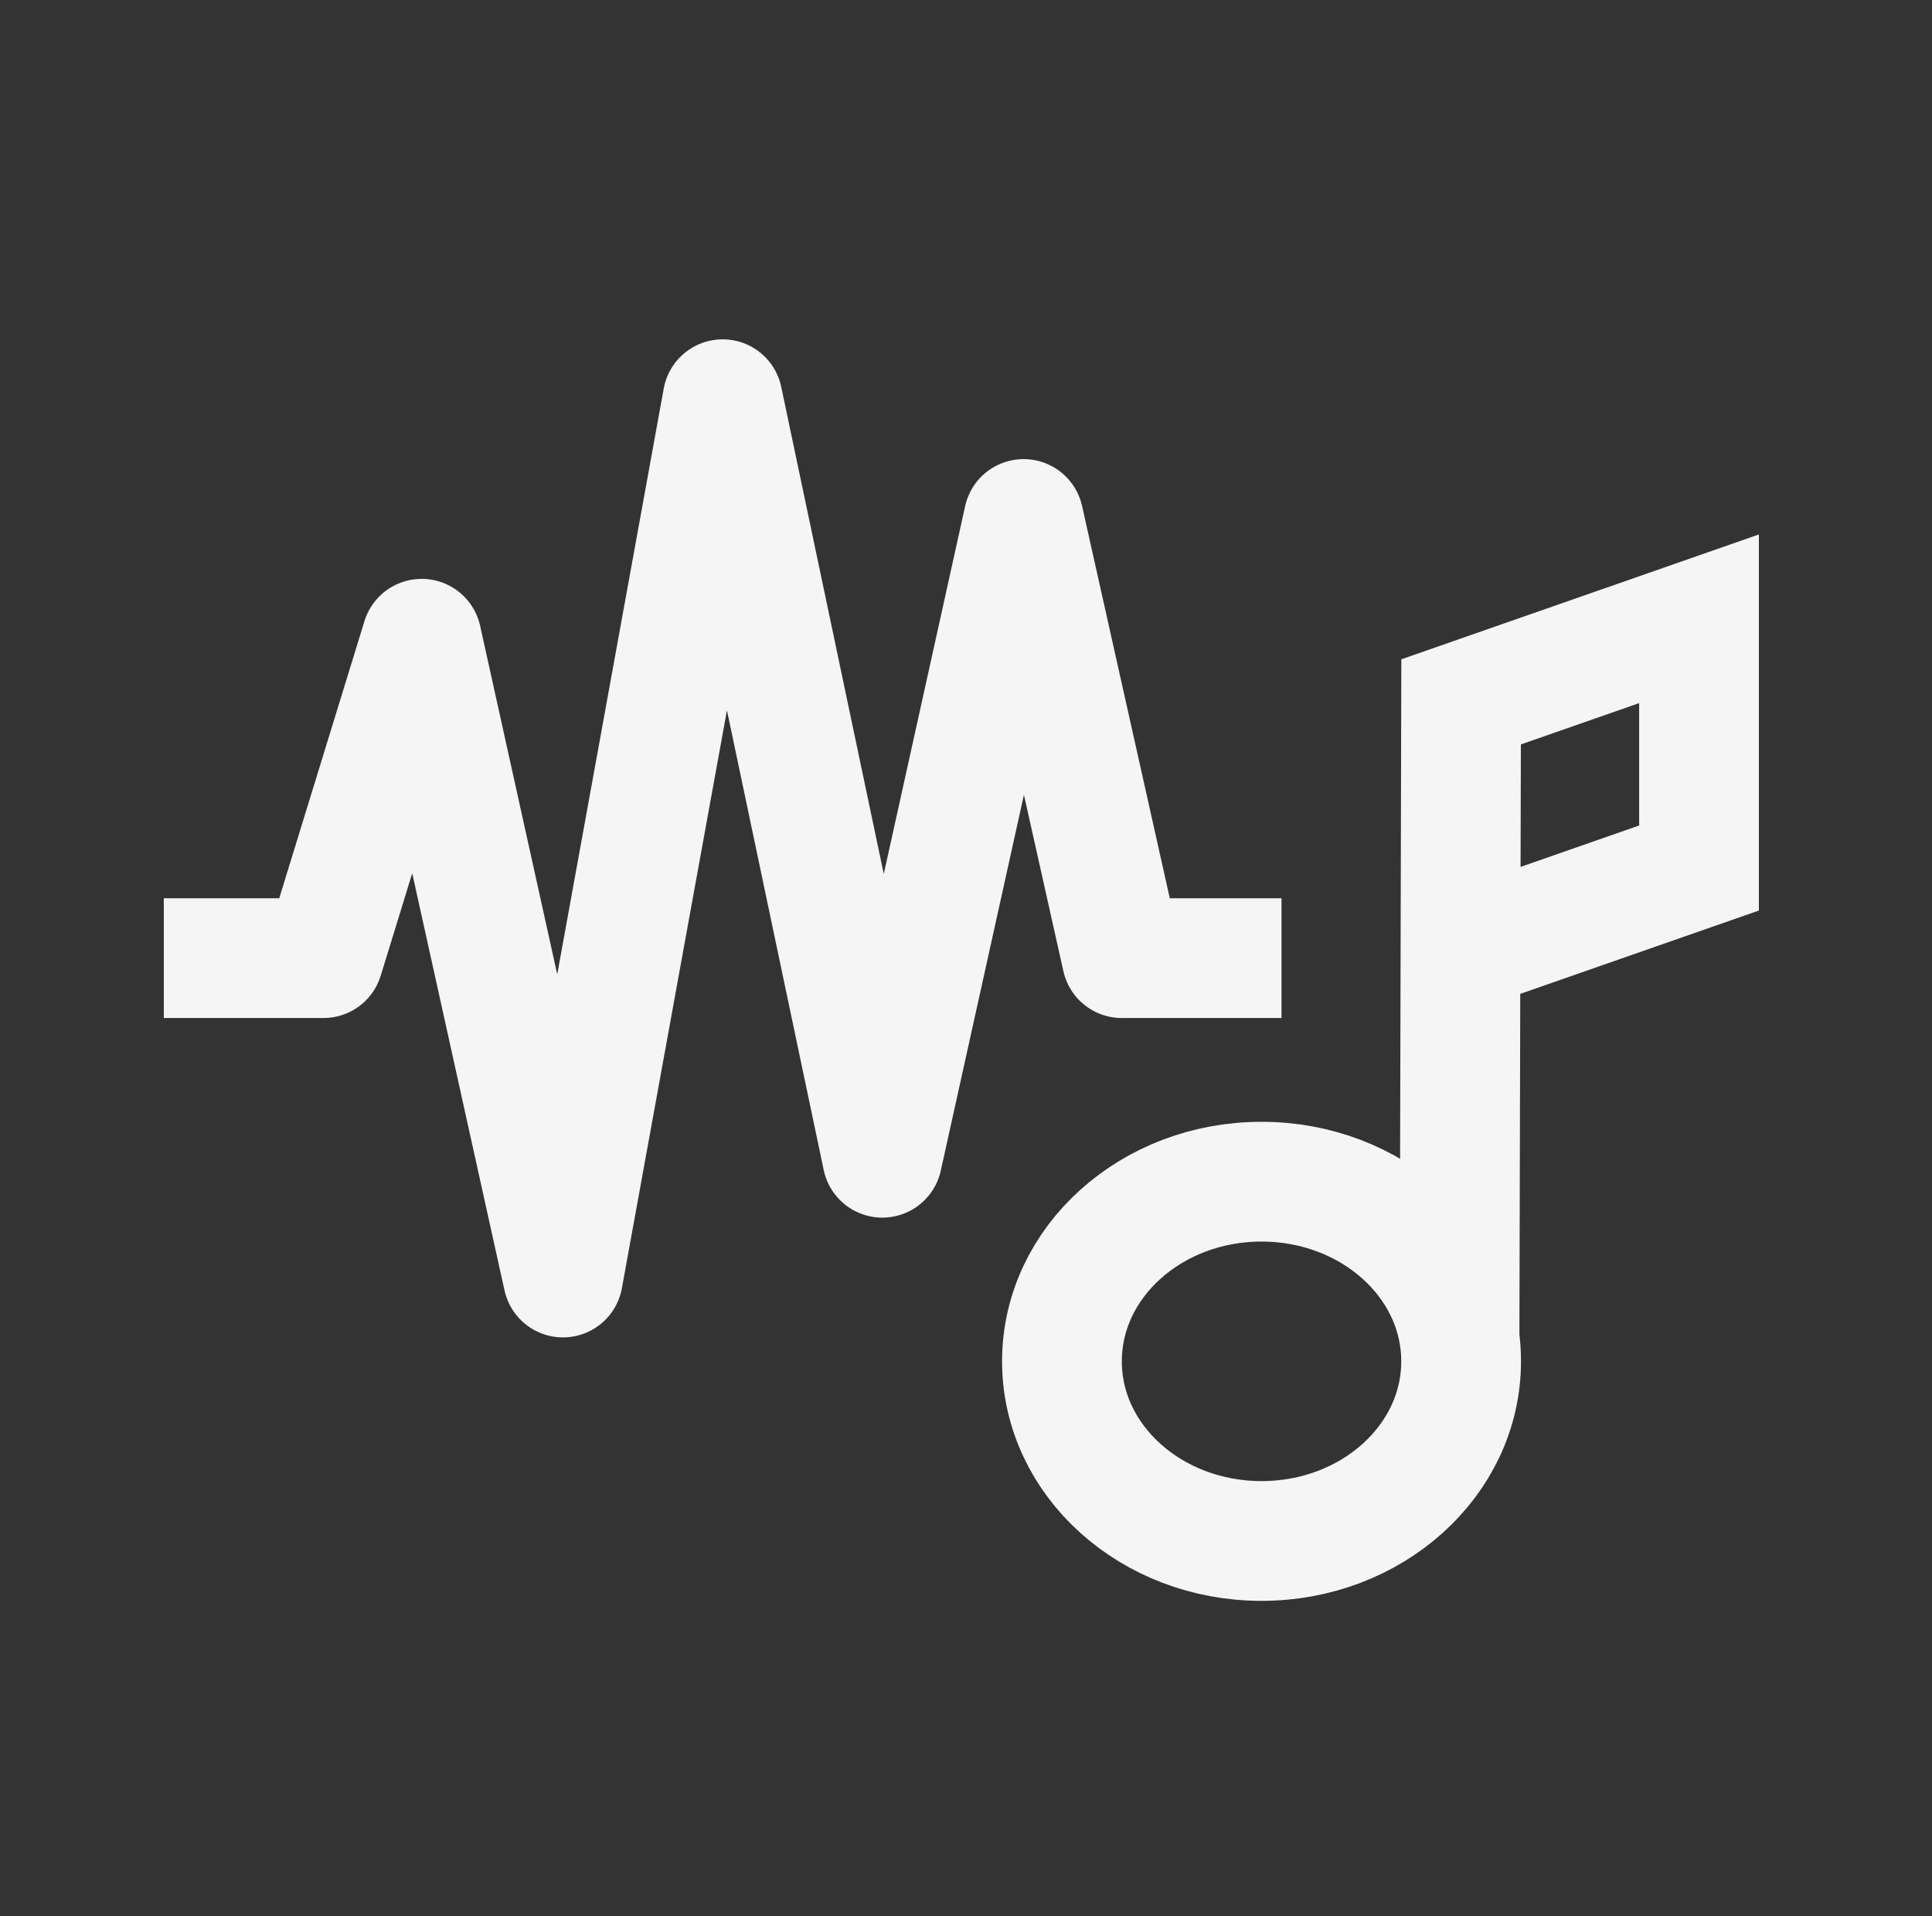
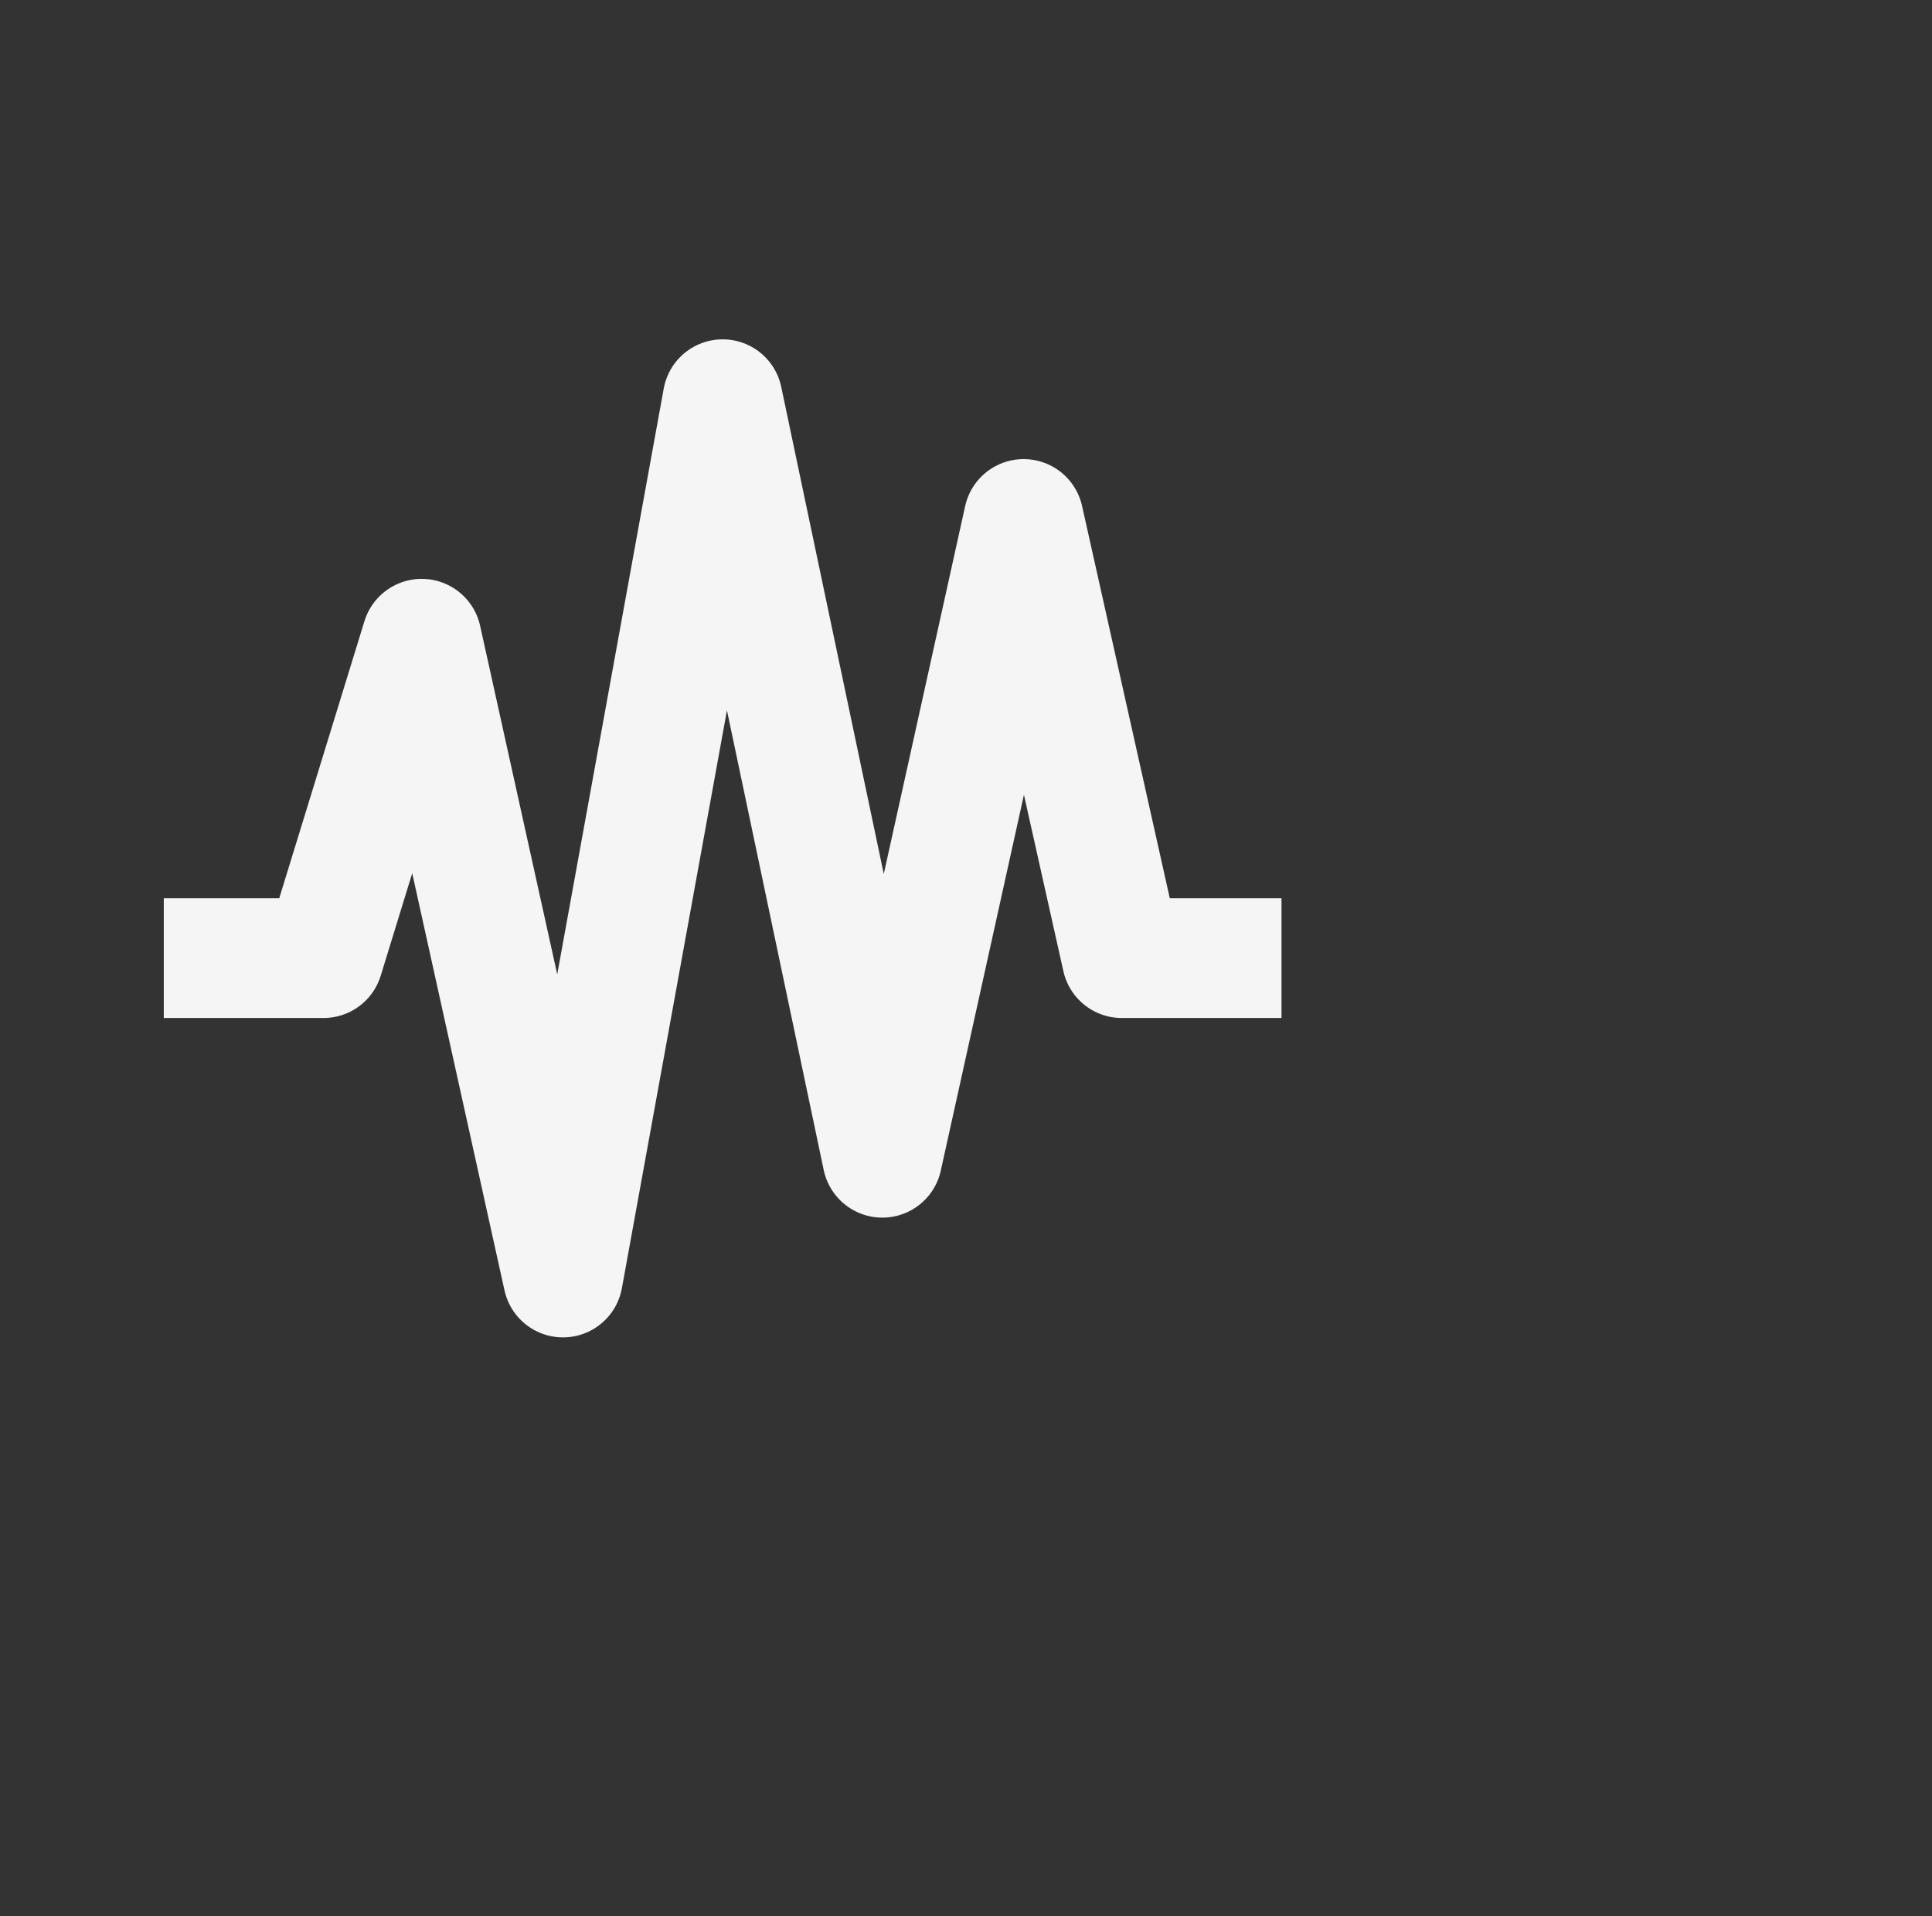
<svg xmlns="http://www.w3.org/2000/svg" width="121" height="120" viewBox="0 0 121 120" fill="none">
  <rect x="0" y="0" width="121" height="120" fill="#333333" stroke="none" />
  <path d="M10.259 60H20.259L26.409 40L35.259 80L45.259 25L55.259 72.5L64.109 32.5L70.259 60H80.259" stroke="#F5F5F5" stroke-width="7.5" stroke-miterlimit="10" stroke-linejoin="round" />
-   <path d="M79.009 96.499C85.912 96.499 91.509 91.462 91.509 85.249C91.509 79.036 85.912 73.999 79.009 73.999C72.105 73.999 66.509 79.036 66.509 85.249C66.509 91.462 72.105 96.499 79.009 96.499Z" stroke="#F5F5F5" stroke-width="7.5" stroke-miterlimit="10" />
-   <path d="M91.508 59.559L106.409 54.357V38.75L91.508 43.952L91.409 83.75" stroke="#F5F5F5" stroke-width="7.5" stroke-miterlimit="10" />
</svg>